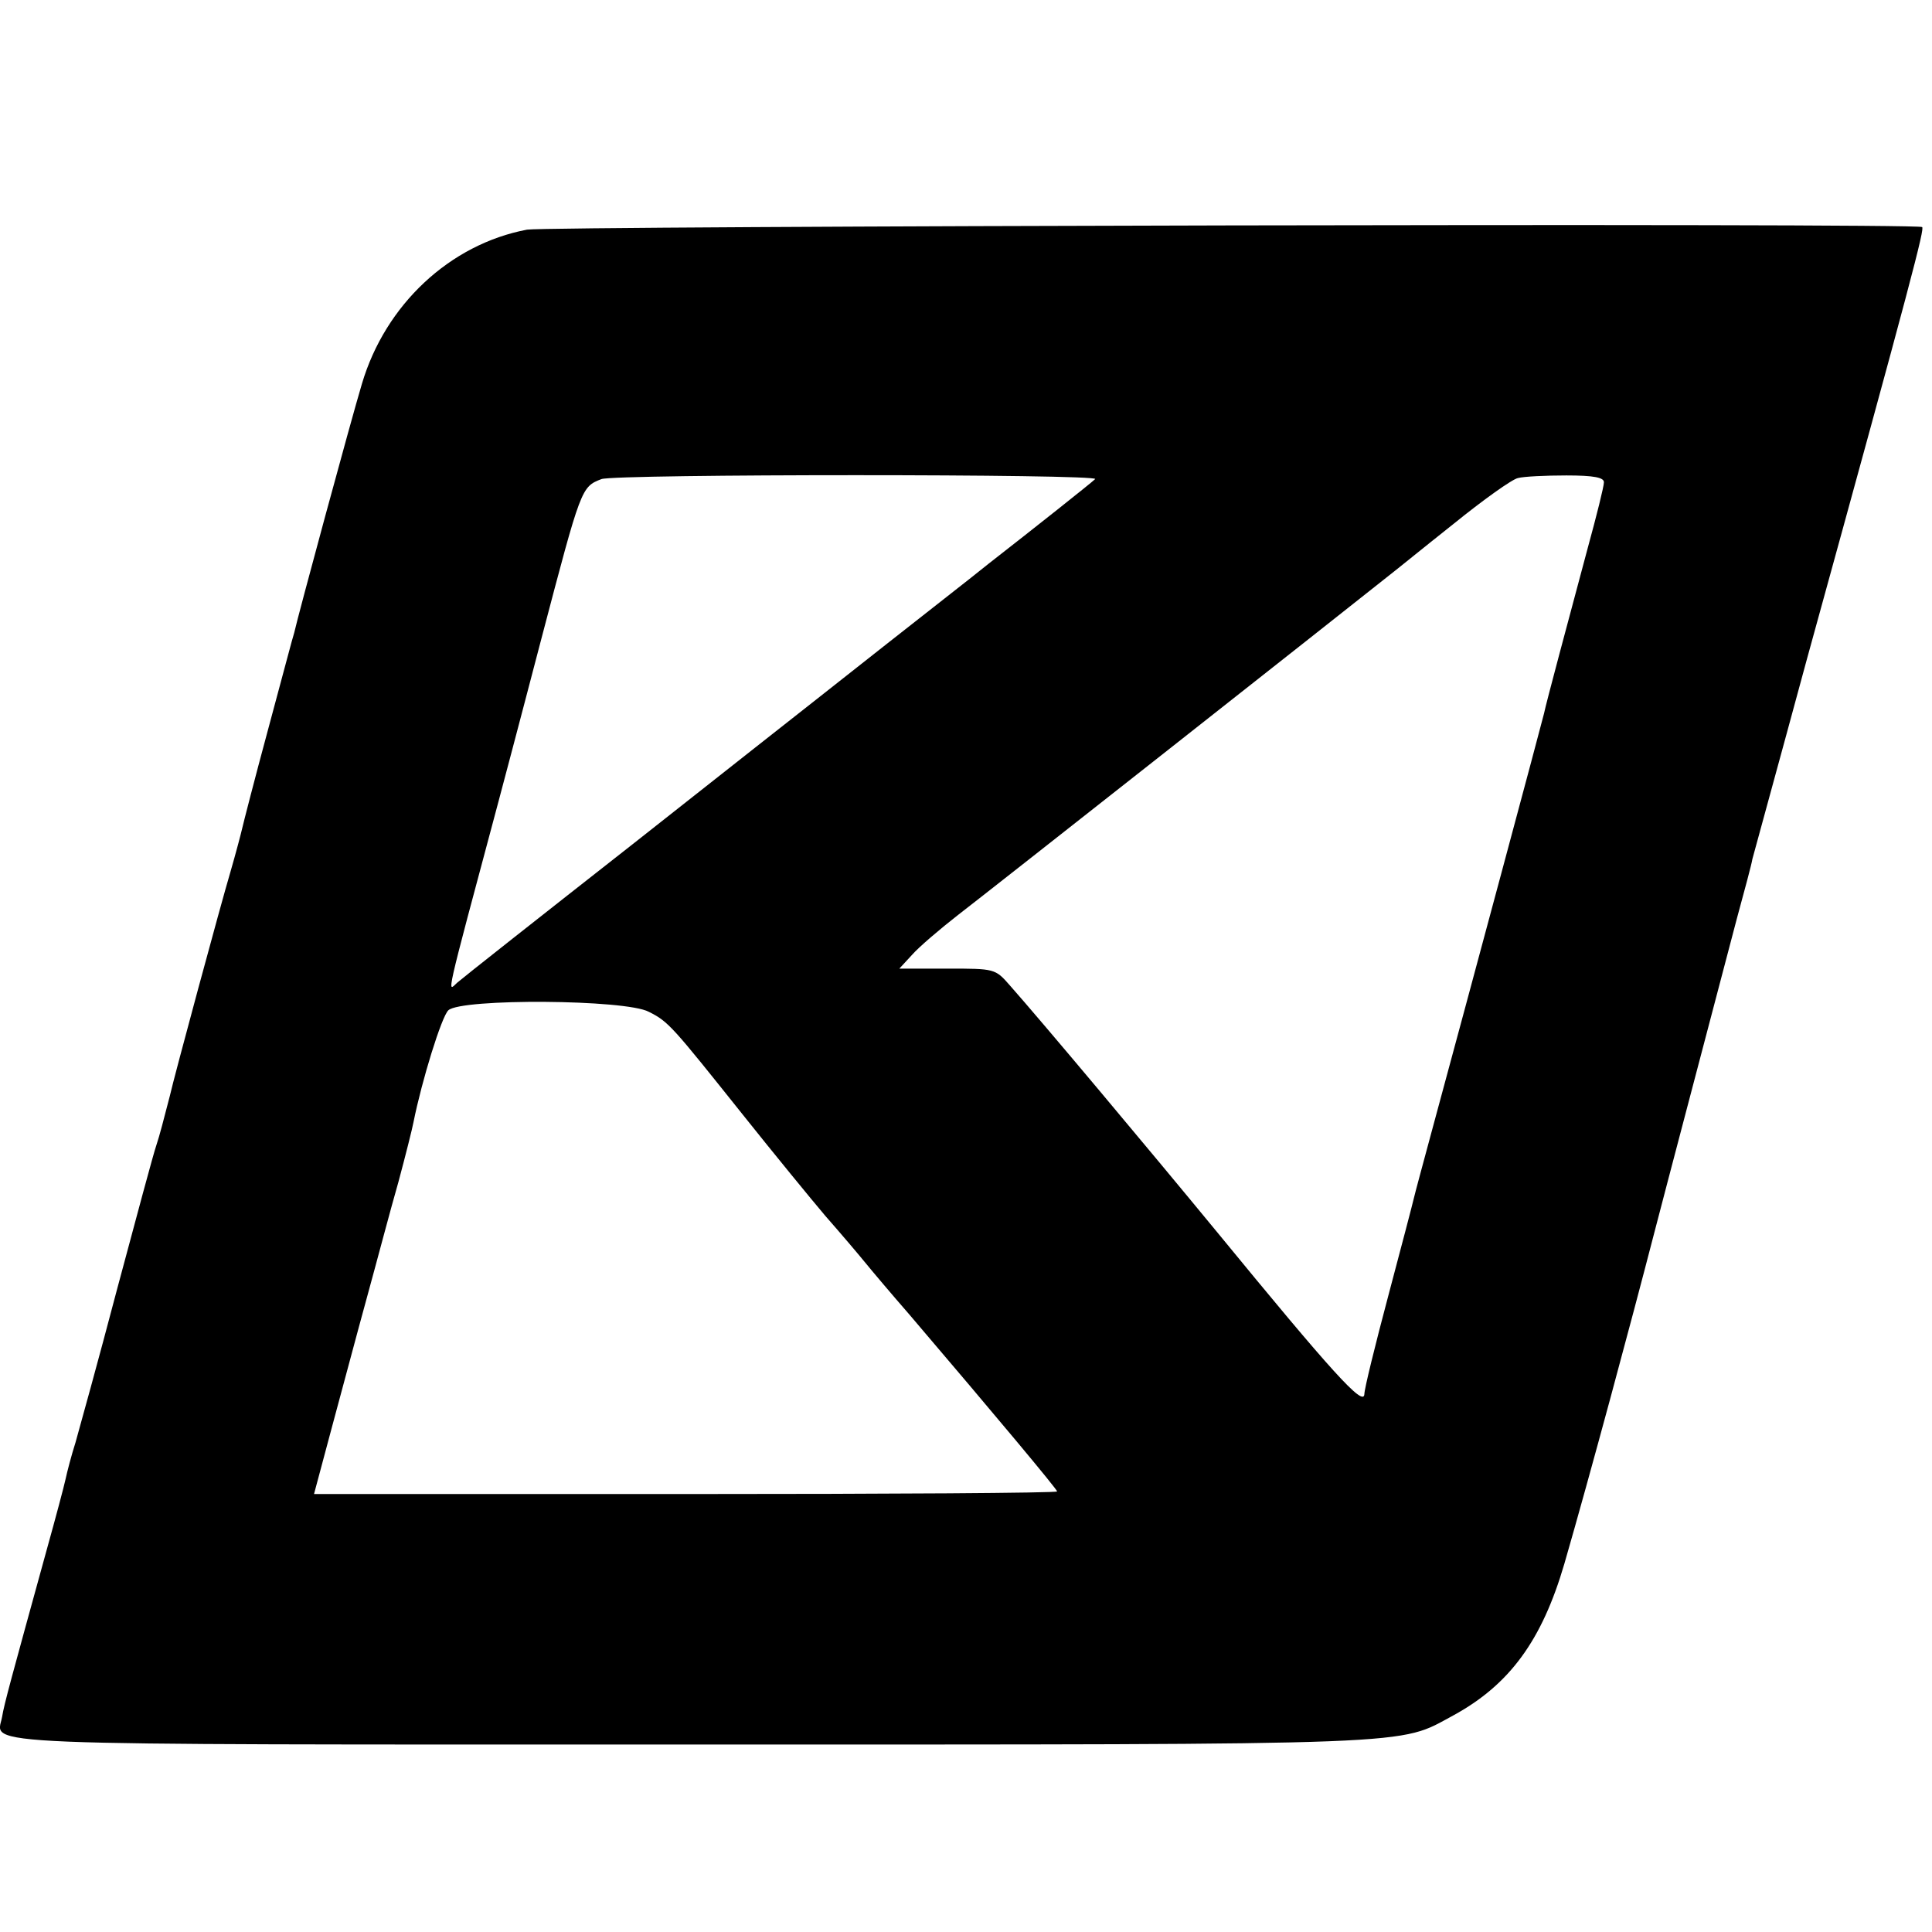
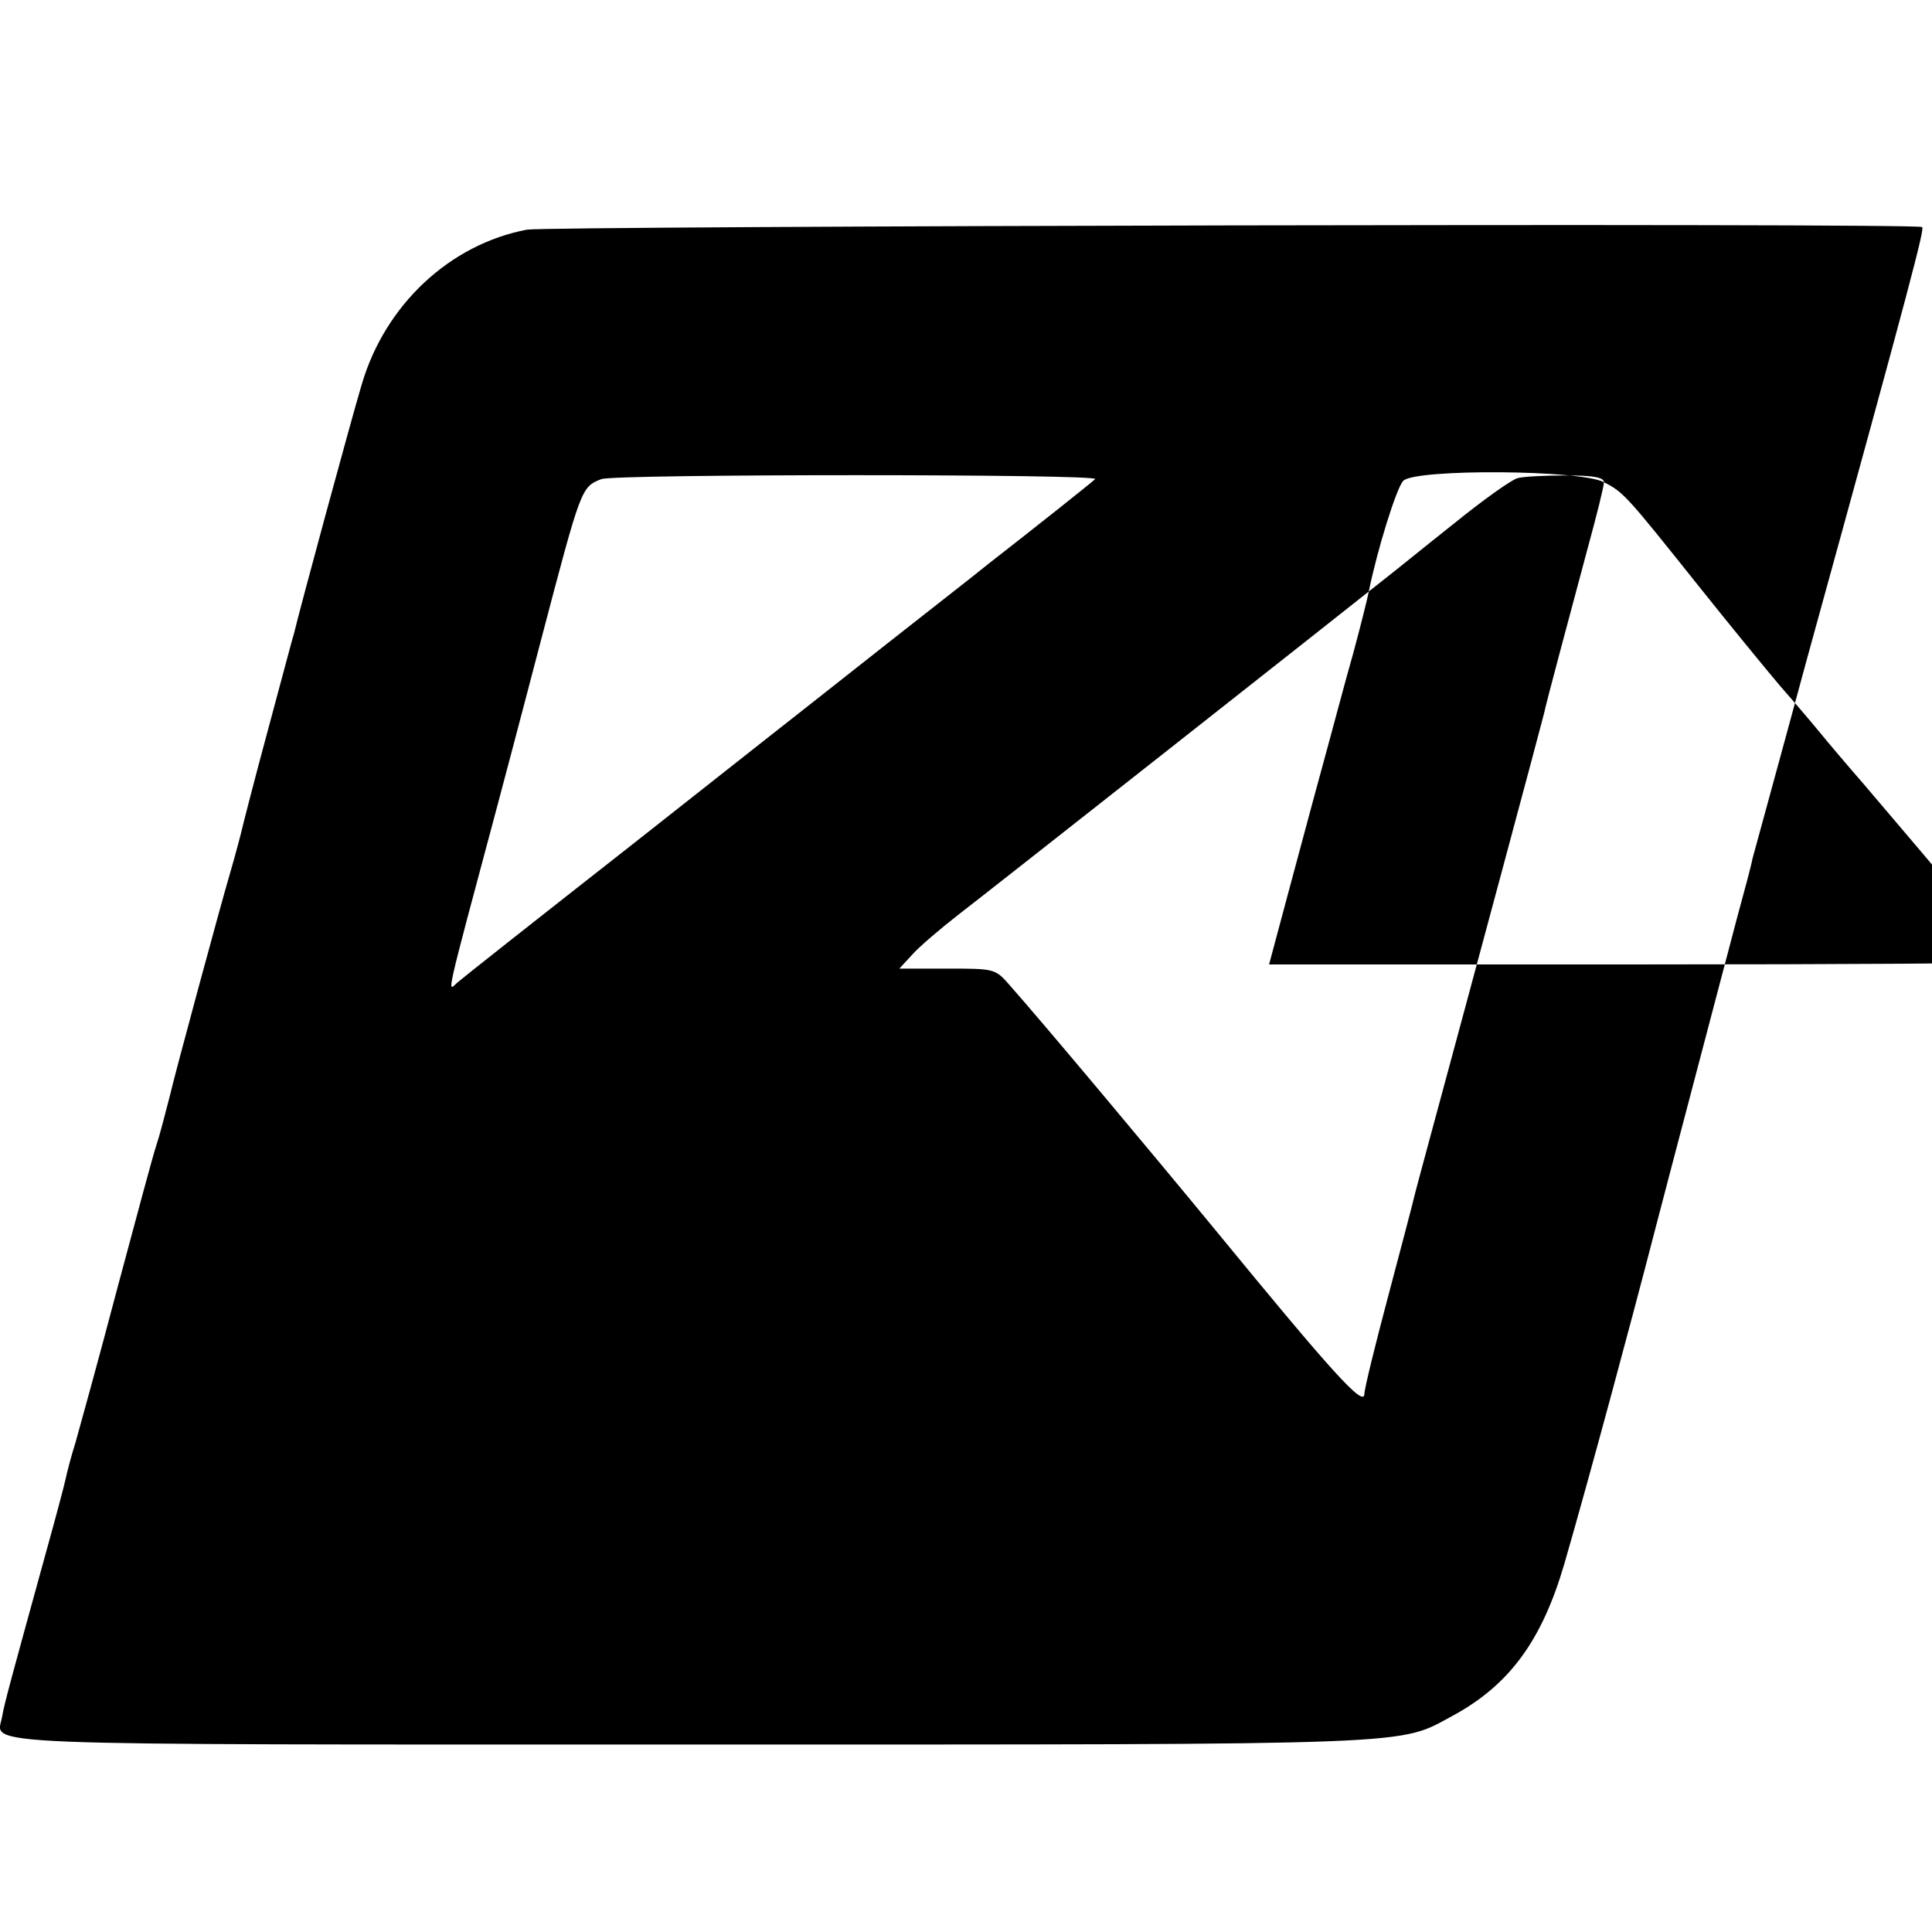
<svg xmlns="http://www.w3.org/2000/svg" version="1.0" width="371pt" height="371pt" viewBox="0 0 371 371" preserveAspectRatio="xMidYMid meet">
  <g transform="translate(0,371) scale(0.1,-0.1)" fill="#000000" stroke="none">
-     <path d="M1012 3269 c-148 -28 -272 -144 -317 -296 -21 -70 -123 -446 -130 -478 -2 -5 -24 -89 -50 -185 -26 -96 -48 -182 -50 -191 -2 -9 -12 -47 -23 -85 -17 -57 -108 -393 -116 -429 -12 -46 -19 -74 -26 -95 -5 -14 -38 -137 -75 -275 -36 -137 -73 -270 -80 -295 -8 -25 -16 -56 -19 -70 -3 -14 -19 -74 -36 -135 -68 -247 -82 -297 -86 -322 -10 -56 -91 -53 1325 -53 1419 0 1354 -2 1462 56 108 59 170 144 213 291 50 173 128 463 172 633 17 66 132 502 159 605 15 55 29 107 30 115 2 8 50 182 105 385 204 740 226 826 221 829 -13 8 -2638 2 -2679 -5z m1091 -479 c-7 -7 -118 -95 -204 -162 -28 -23 -125 -98 -330 -260 -19 -15 -178 -140 -354 -279 -176 -138 -328 -258 -337 -266 -19 -17 -26 -45 79 347 36 135 73 277 83 315 76 289 76 290 115 305 27 10 959 10 948 0z m977 -6 c0 -8 -14 -64 -31 -126 -38 -142 -80 -298 -84 -318 -5 -21 -138 -516 -215 -800 -17 -63 -33 -122 -35 -131 -2 -9 -24 -93 -49 -187 -25 -94 -46 -179 -46 -189 -1 -26 -63 43 -282 310 -135 164 -337 405 -399 475 -28 32 -29 32 -120 32 l-92 0 24 26 c13 15 54 50 90 78 51 39 745 586 829 653 8 6 62 50 120 96 58 47 114 87 125 89 11 3 53 5 93 5 53 0 72 -4 72 -13z m-1834 -1017 c38 -19 45 -28 180 -197 59 -74 131 -162 159 -195 29 -33 63 -73 76 -89 13 -16 51 -61 85 -100 168 -197 284 -336 284 -340 0 -3 -321 -5 -714 -5 l-713 0 34 127 c19 70 49 183 68 252 19 69 45 168 60 220 14 52 27 104 29 115 16 80 54 203 67 215 25 23 341 21 385 -3z" />
+     <path d="M1012 3269 c-148 -28 -272 -144 -317 -296 -21 -70 -123 -446 -130 -478 -2 -5 -24 -89 -50 -185 -26 -96 -48 -182 -50 -191 -2 -9 -12 -47 -23 -85 -17 -57 -108 -393 -116 -429 -12 -46 -19 -74 -26 -95 -5 -14 -38 -137 -75 -275 -36 -137 -73 -270 -80 -295 -8 -25 -16 -56 -19 -70 -3 -14 -19 -74 -36 -135 -68 -247 -82 -297 -86 -322 -10 -56 -91 -53 1325 -53 1419 0 1354 -2 1462 56 108 59 170 144 213 291 50 173 128 463 172 633 17 66 132 502 159 605 15 55 29 107 30 115 2 8 50 182 105 385 204 740 226 826 221 829 -13 8 -2638 2 -2679 -5z m1091 -479 c-7 -7 -118 -95 -204 -162 -28 -23 -125 -98 -330 -260 -19 -15 -178 -140 -354 -279 -176 -138 -328 -258 -337 -266 -19 -17 -26 -45 79 347 36 135 73 277 83 315 76 289 76 290 115 305 27 10 959 10 948 0z m977 -6 c0 -8 -14 -64 -31 -126 -38 -142 -80 -298 -84 -318 -5 -21 -138 -516 -215 -800 -17 -63 -33 -122 -35 -131 -2 -9 -24 -93 -49 -187 -25 -94 -46 -179 -46 -189 -1 -26 -63 43 -282 310 -135 164 -337 405 -399 475 -28 32 -29 32 -120 32 l-92 0 24 26 c13 15 54 50 90 78 51 39 745 586 829 653 8 6 62 50 120 96 58 47 114 87 125 89 11 3 53 5 93 5 53 0 72 -4 72 -13z c38 -19 45 -28 180 -197 59 -74 131 -162 159 -195 29 -33 63 -73 76 -89 13 -16 51 -61 85 -100 168 -197 284 -336 284 -340 0 -3 -321 -5 -714 -5 l-713 0 34 127 c19 70 49 183 68 252 19 69 45 168 60 220 14 52 27 104 29 115 16 80 54 203 67 215 25 23 341 21 385 -3z" />
  </g>
</svg>